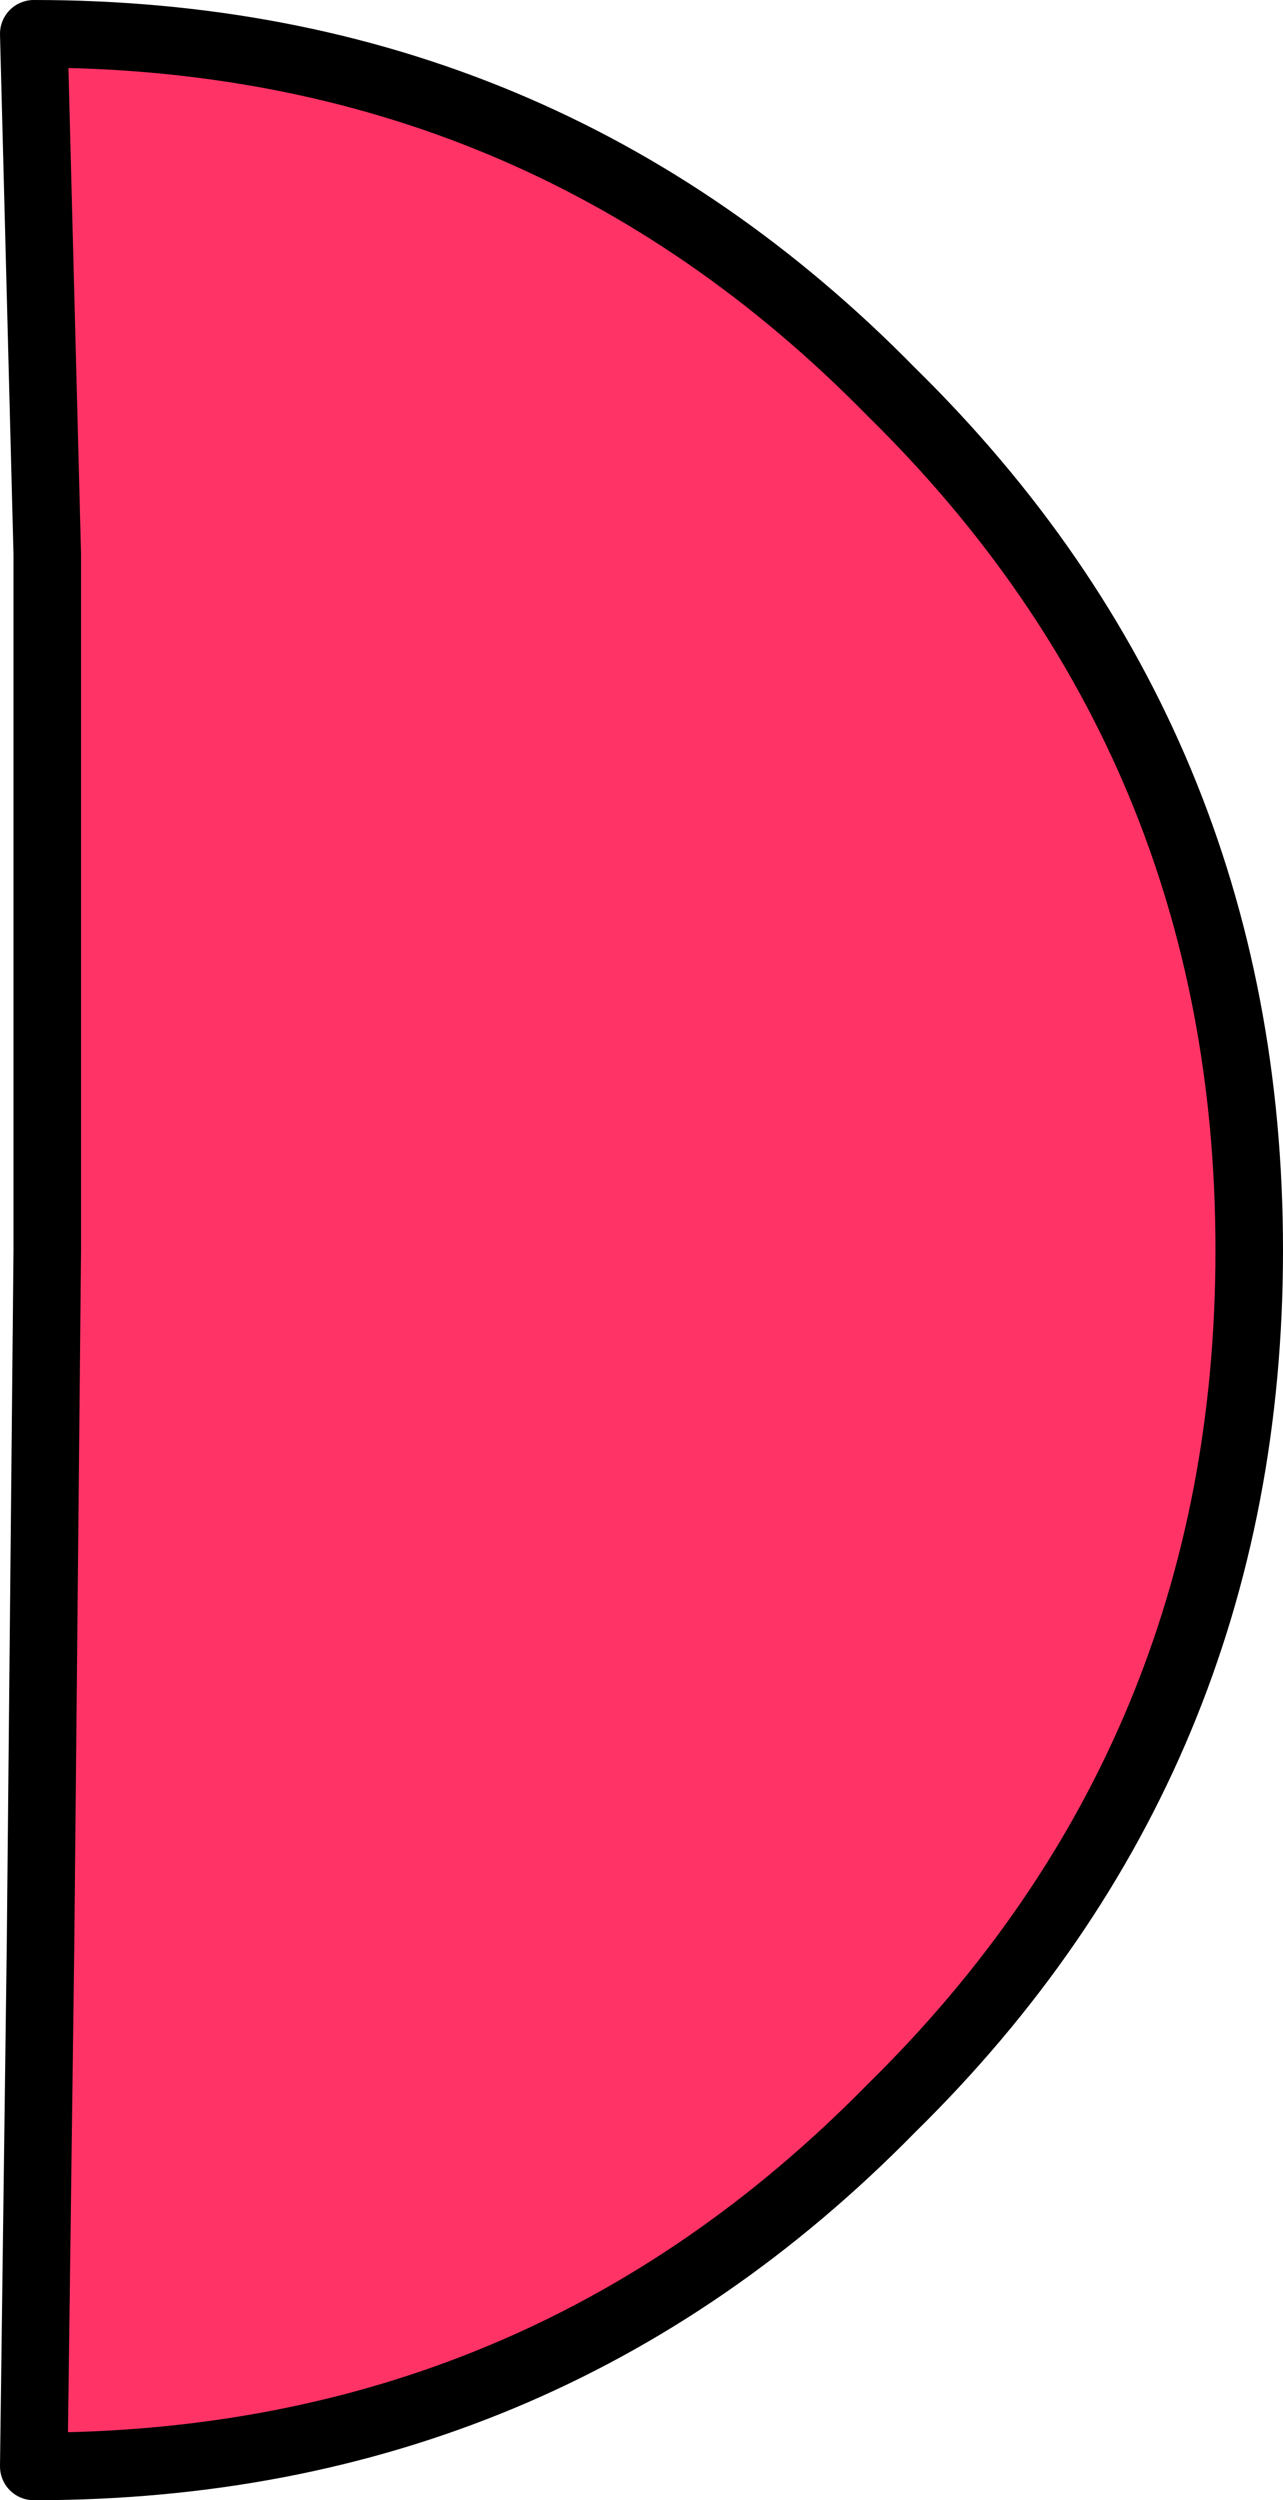
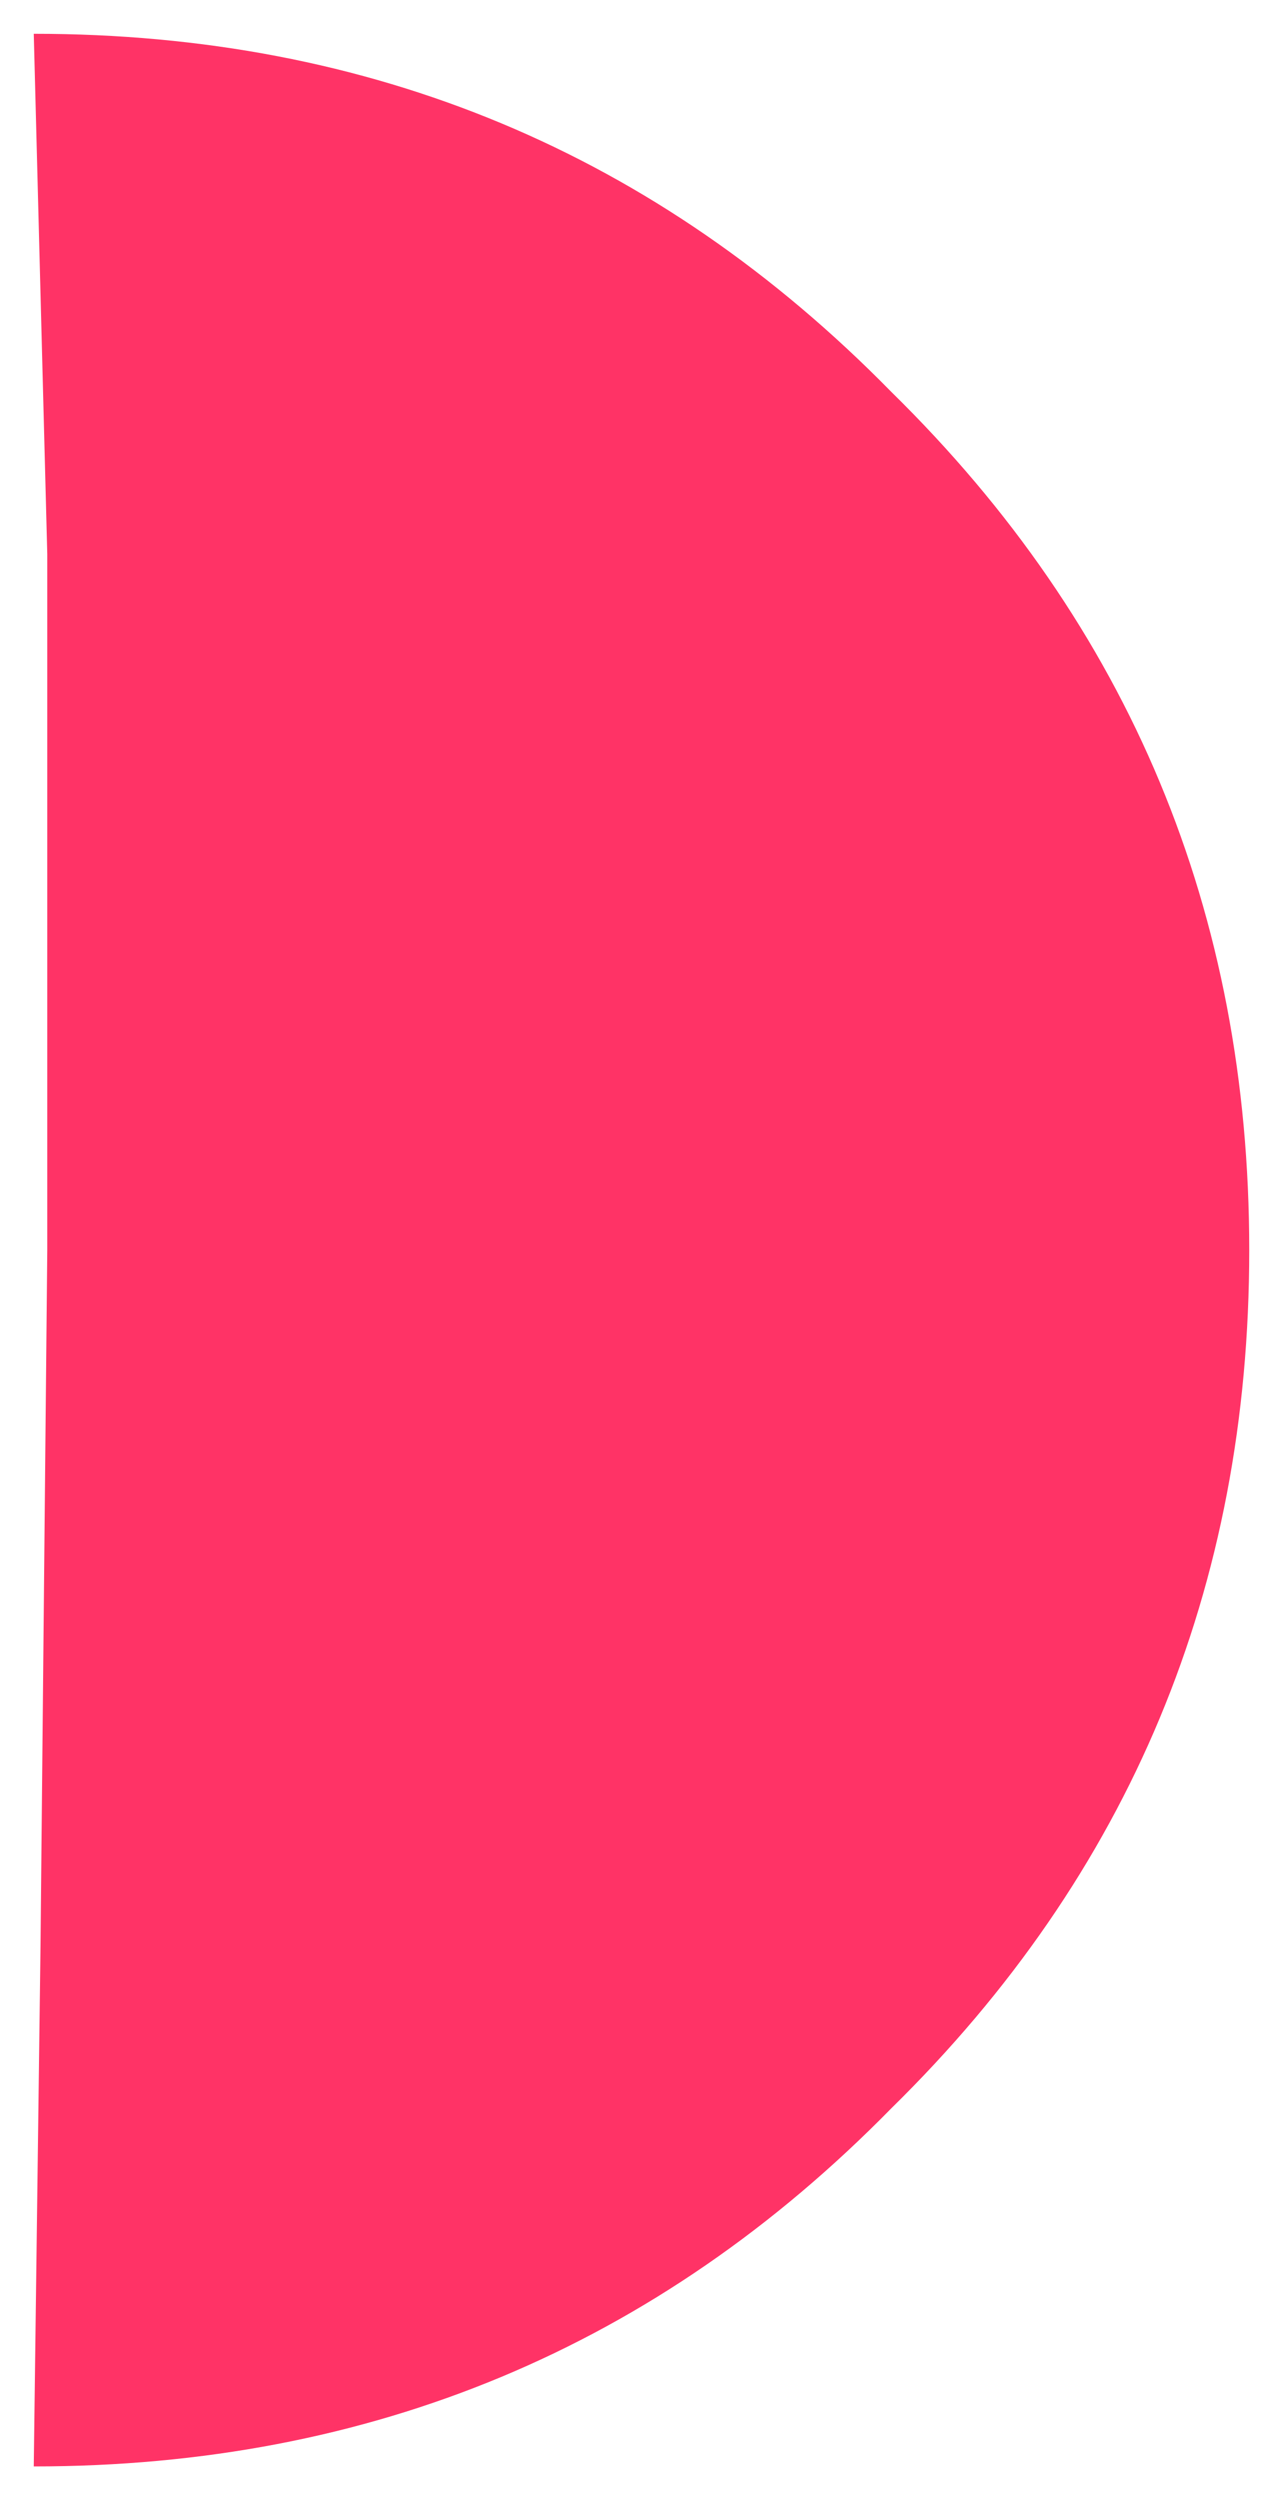
<svg xmlns="http://www.w3.org/2000/svg" height="18.5px" width="9.5px">
  <g transform="matrix(1.0, 0.0, 0.0, 1.0, 4.75, 9.25)">
    <path d="M4.5 0.0 Q4.5 -3.75 1.85 -6.35 -0.75 -9.0 -4.5 -9.0 L-4.4 -5.15 -4.4 0.0 -4.45 5.15 -4.5 9.0 Q-0.75 9.0 1.85 6.35 4.5 3.75 4.5 0.0" fill="#ff3366" fill-rule="evenodd" stroke="none" />
-     <path d="M4.5 0.0 Q4.5 3.75 1.85 6.35 -0.75 9.0 -4.5 9.0 L-4.45 5.15 -4.4 0.0 -4.4 -5.15 -4.5 -9.0 Q-0.75 -9.0 1.85 -6.35 4.5 -3.75 4.5 0.0 Z" fill="none" stroke="#000000" stroke-linecap="round" stroke-linejoin="round" stroke-width="0.5" />
  </g>
</svg>